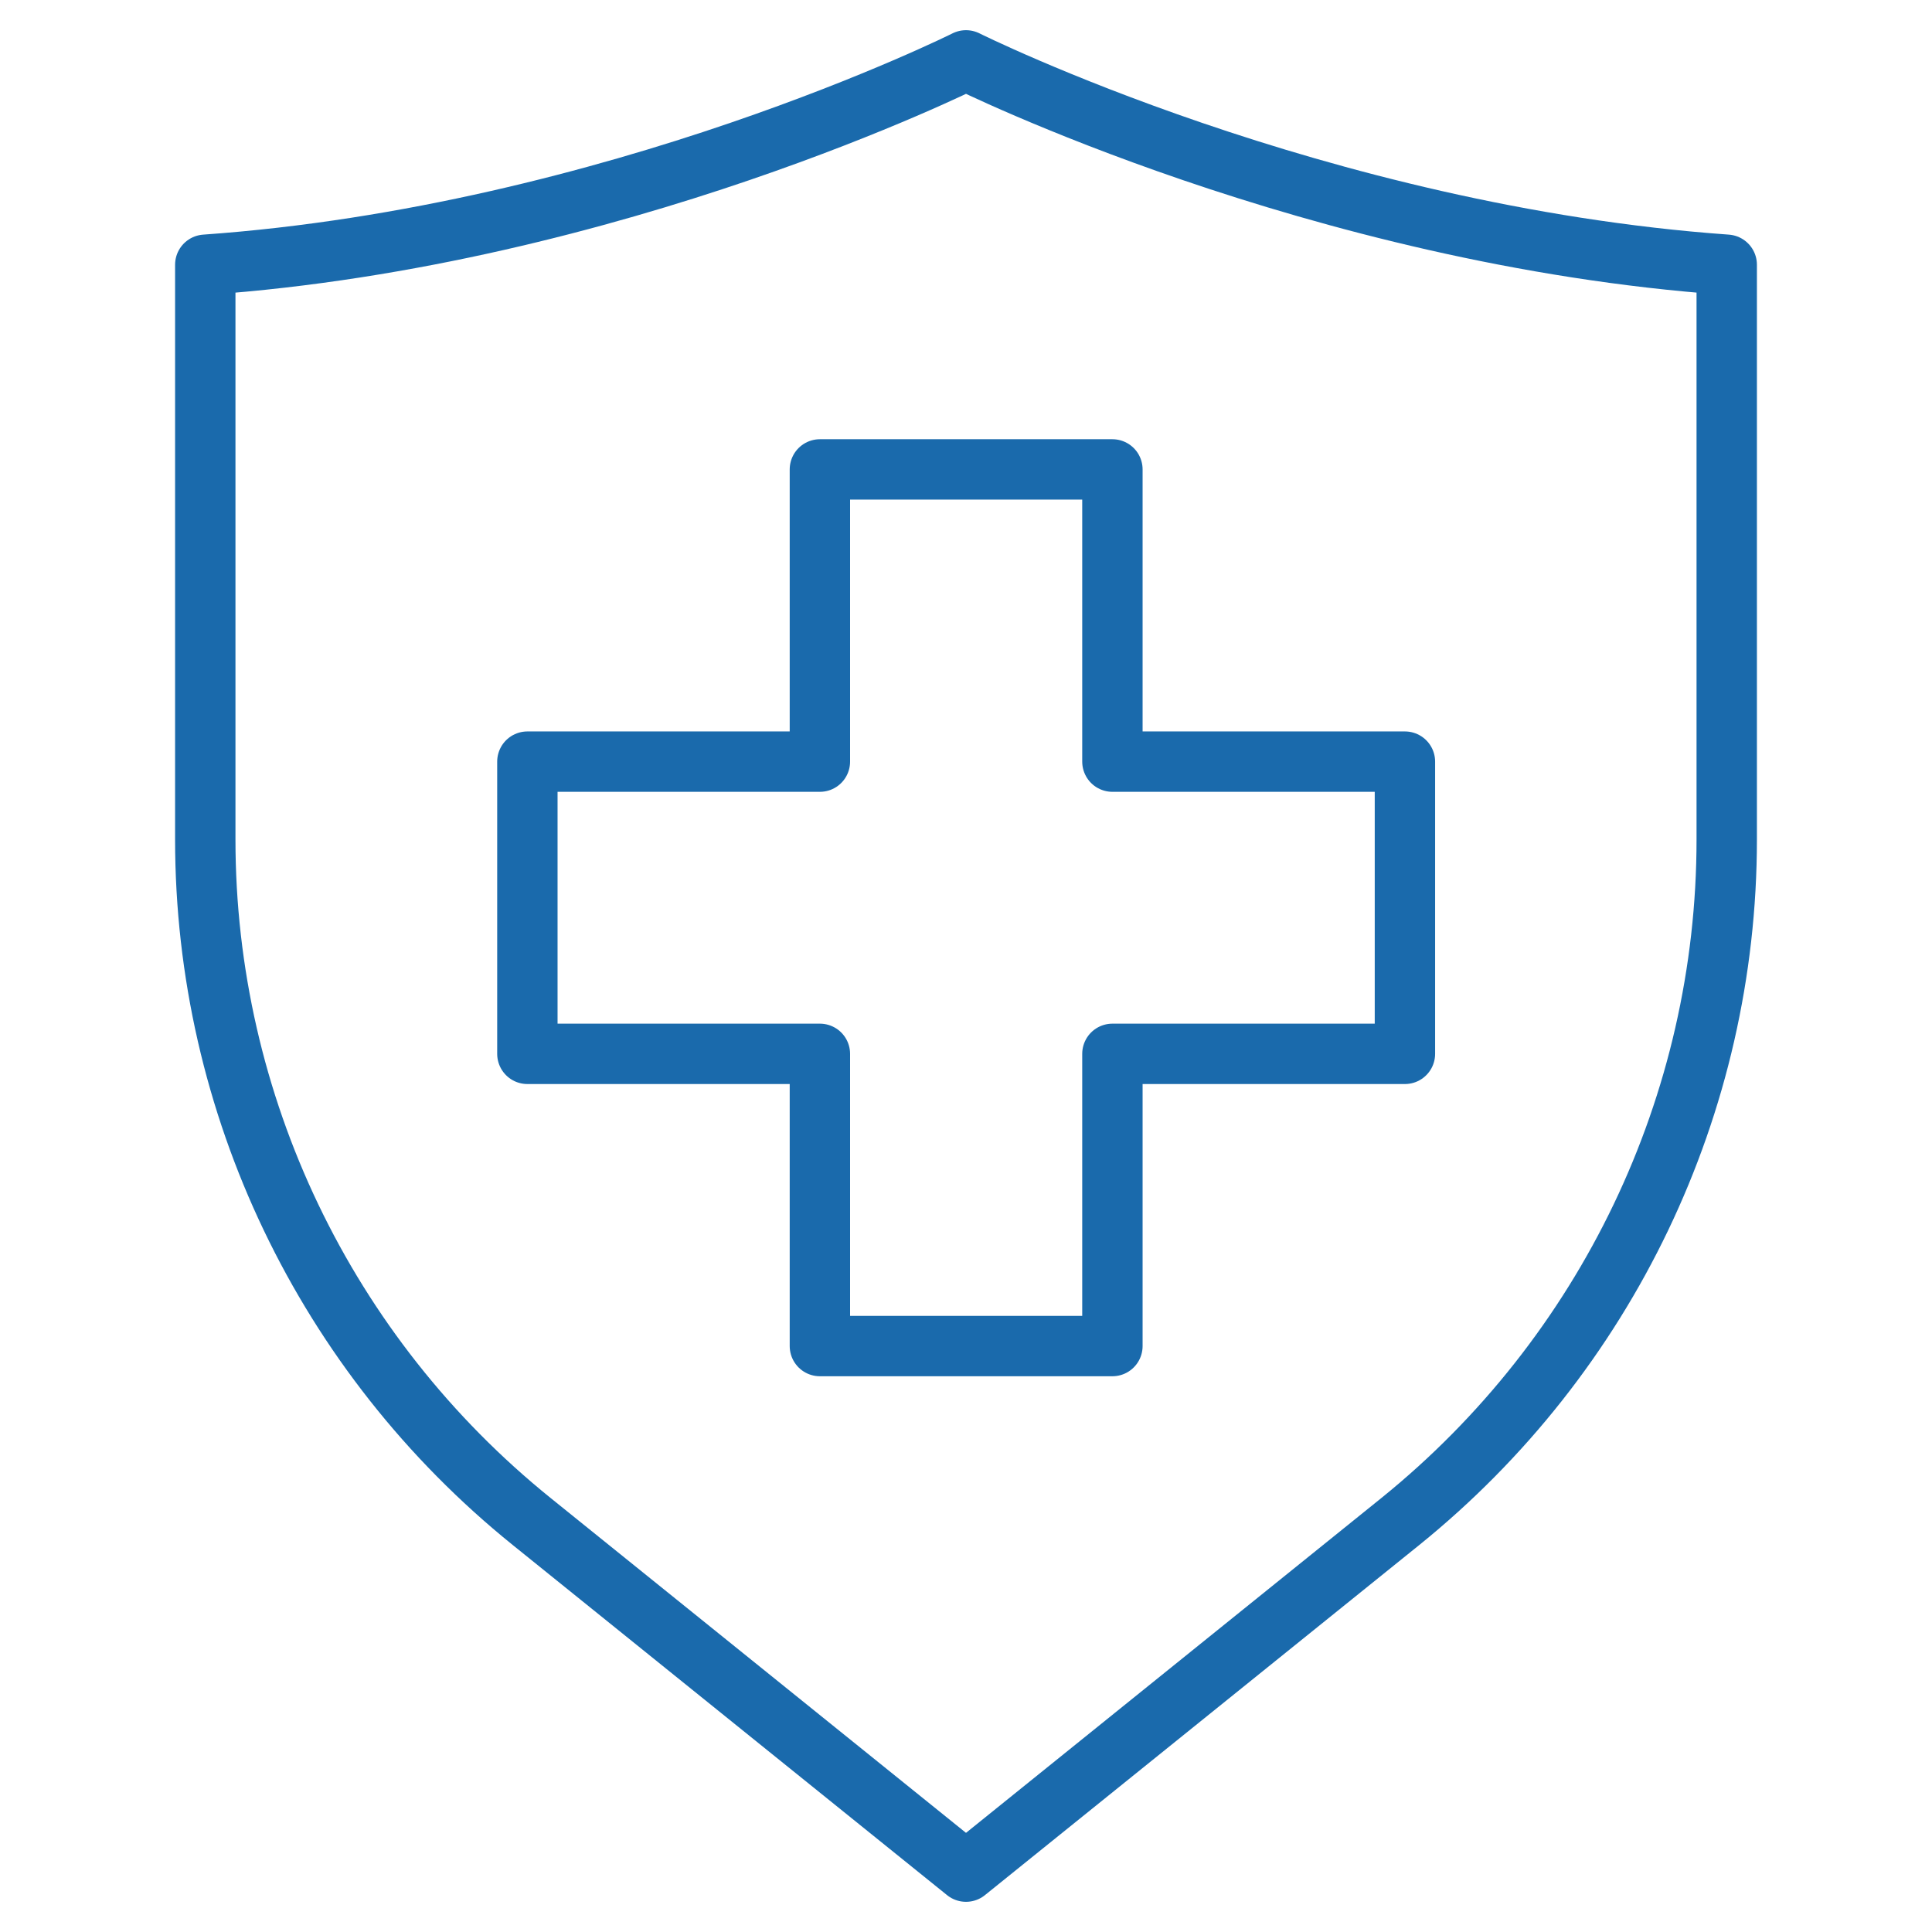
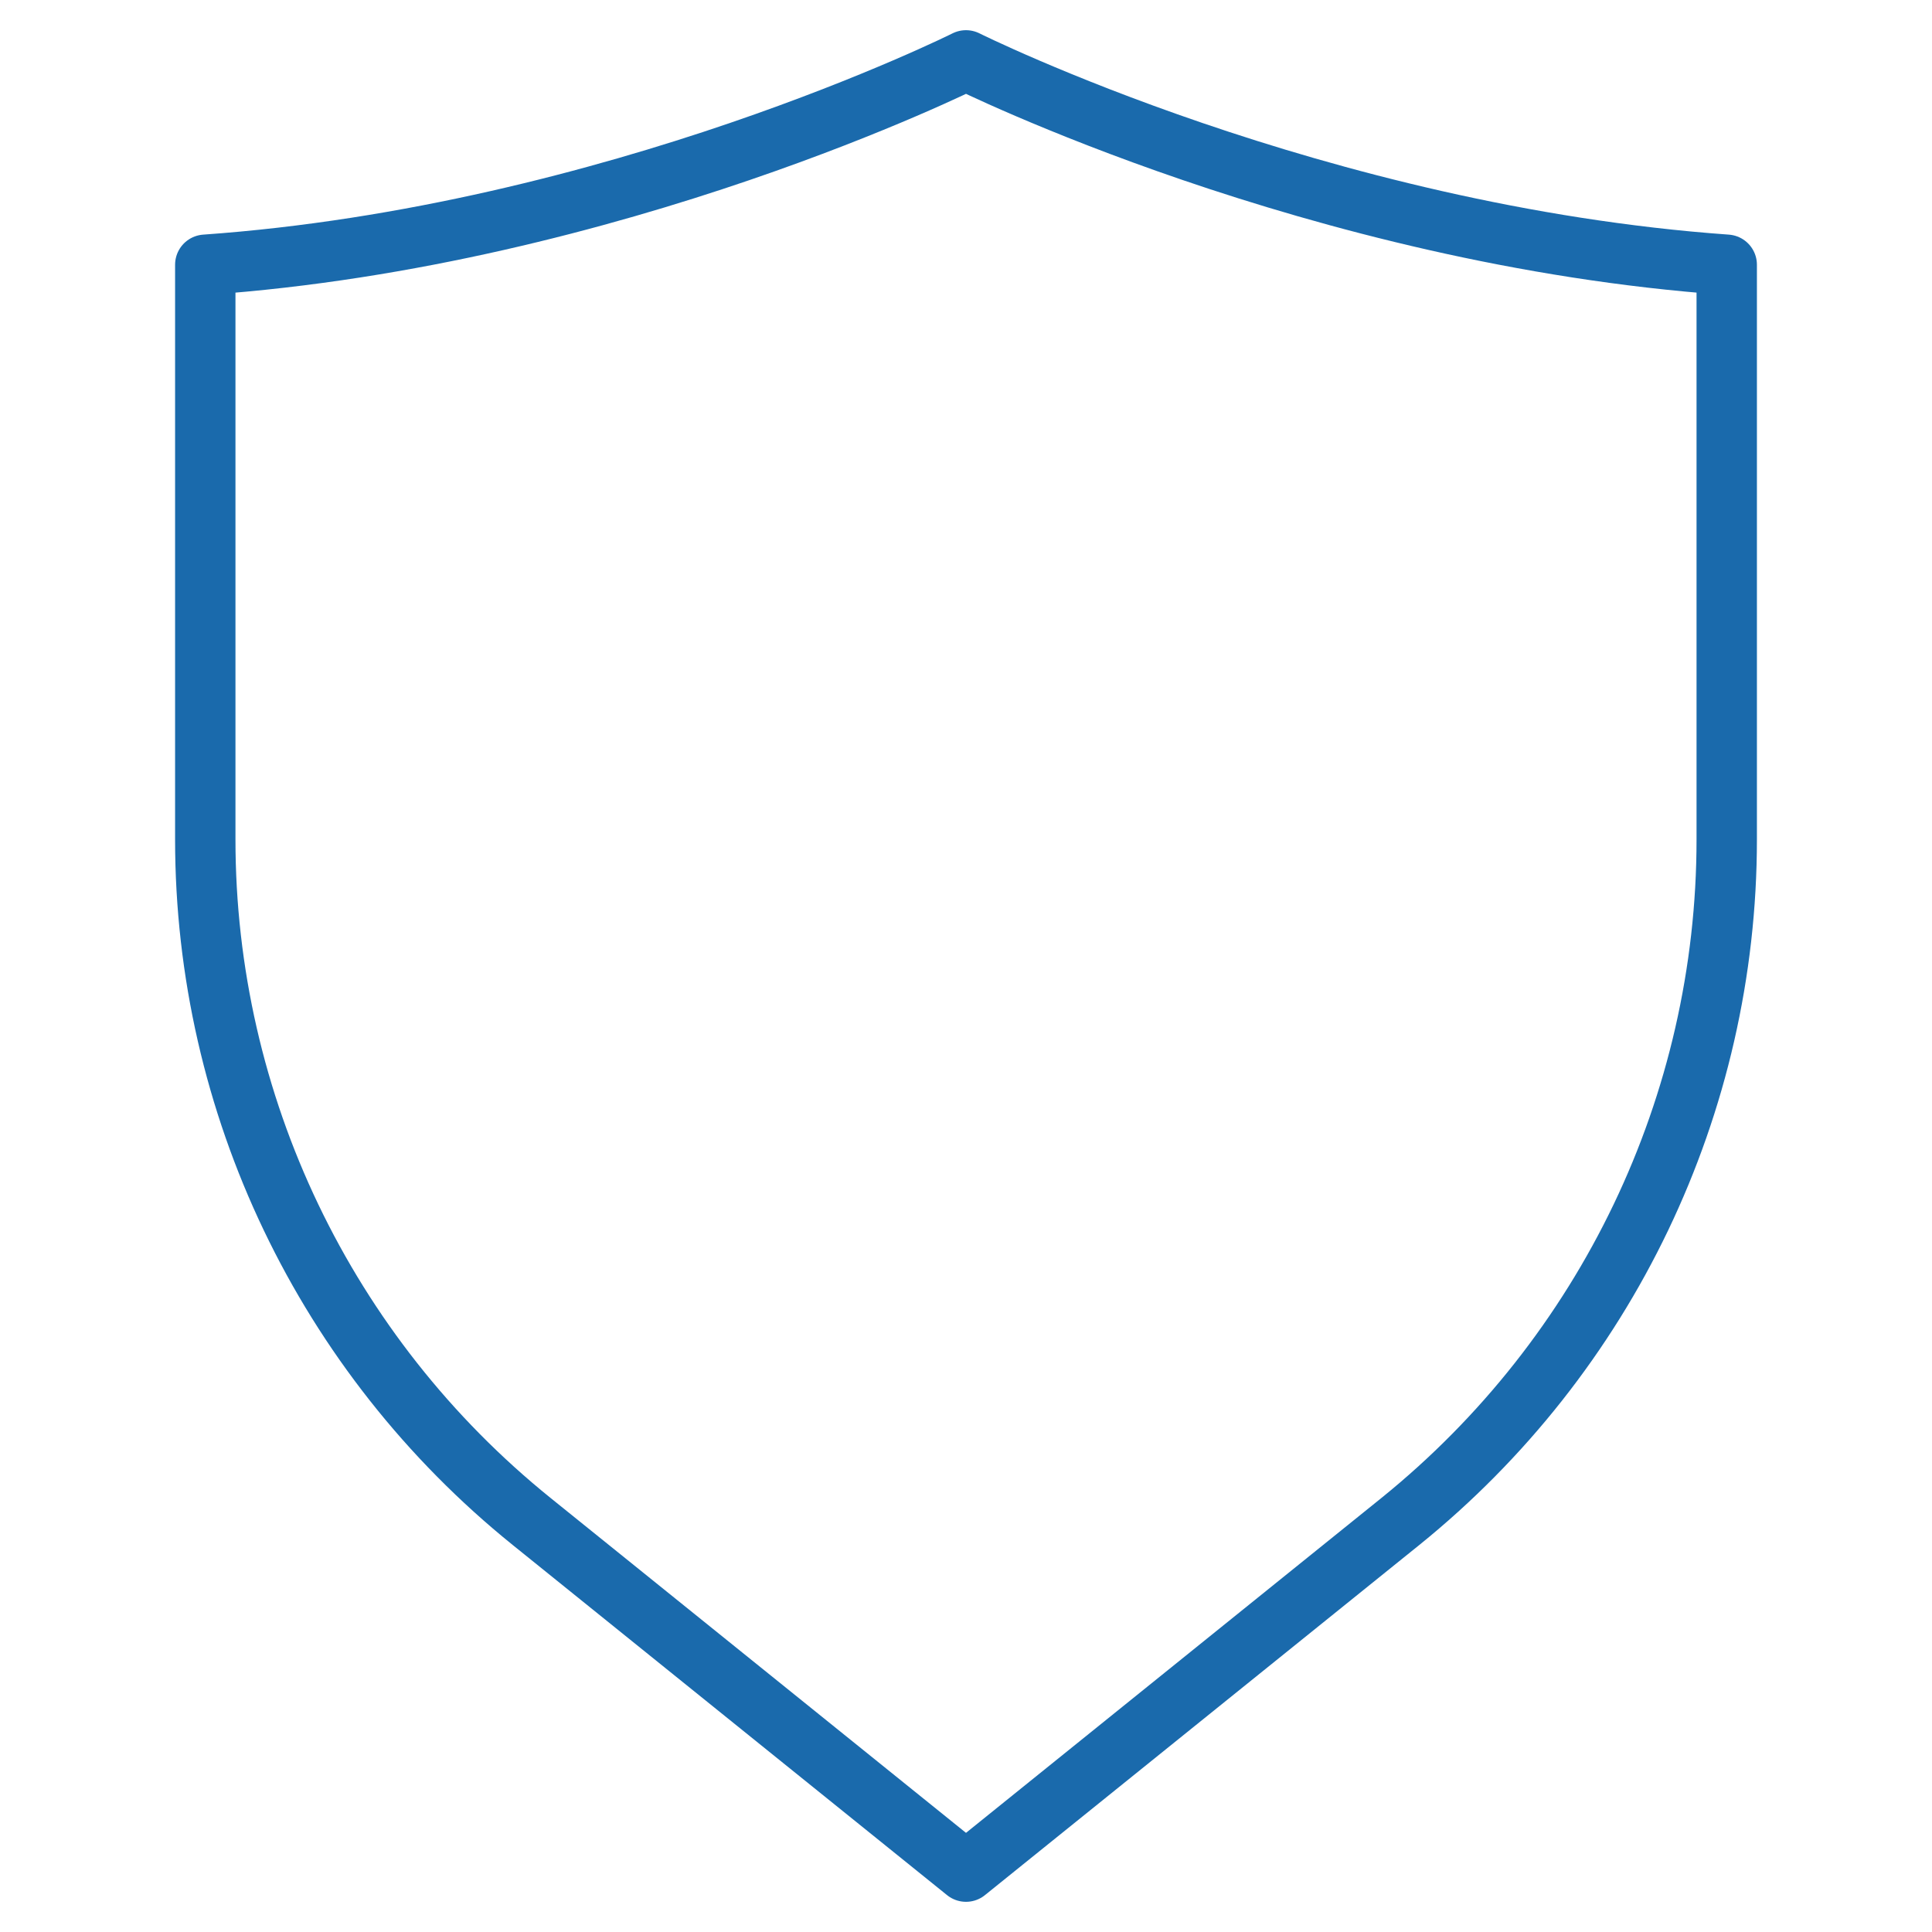
<svg xmlns="http://www.w3.org/2000/svg" id="a" viewBox="0 0 64 64">
  <defs>
    <style>.b{fill:none;stroke:#1a6aac;stroke-linecap:round;stroke-linejoin:round;stroke-width:2px;}</style>
  </defs>
  <path class="b" d="M32,2S20.37,7.81,6.8,8.77V27.81c0,8.77,3.97,17.07,10.81,22.59l14.39,11.6,14.39-11.6c6.83-5.52,10.81-13.81,10.81-22.59V8.77c-13.57-.97-25.2-6.77-25.2-6.77Z" />
-   <path class="b" d="M36.85,25.23V15.55h-9.69v9.68h-9.69v9.68h9.69v9.68h9.69v-9.68h9.69v-9.68h-9.69Z" />
</svg>